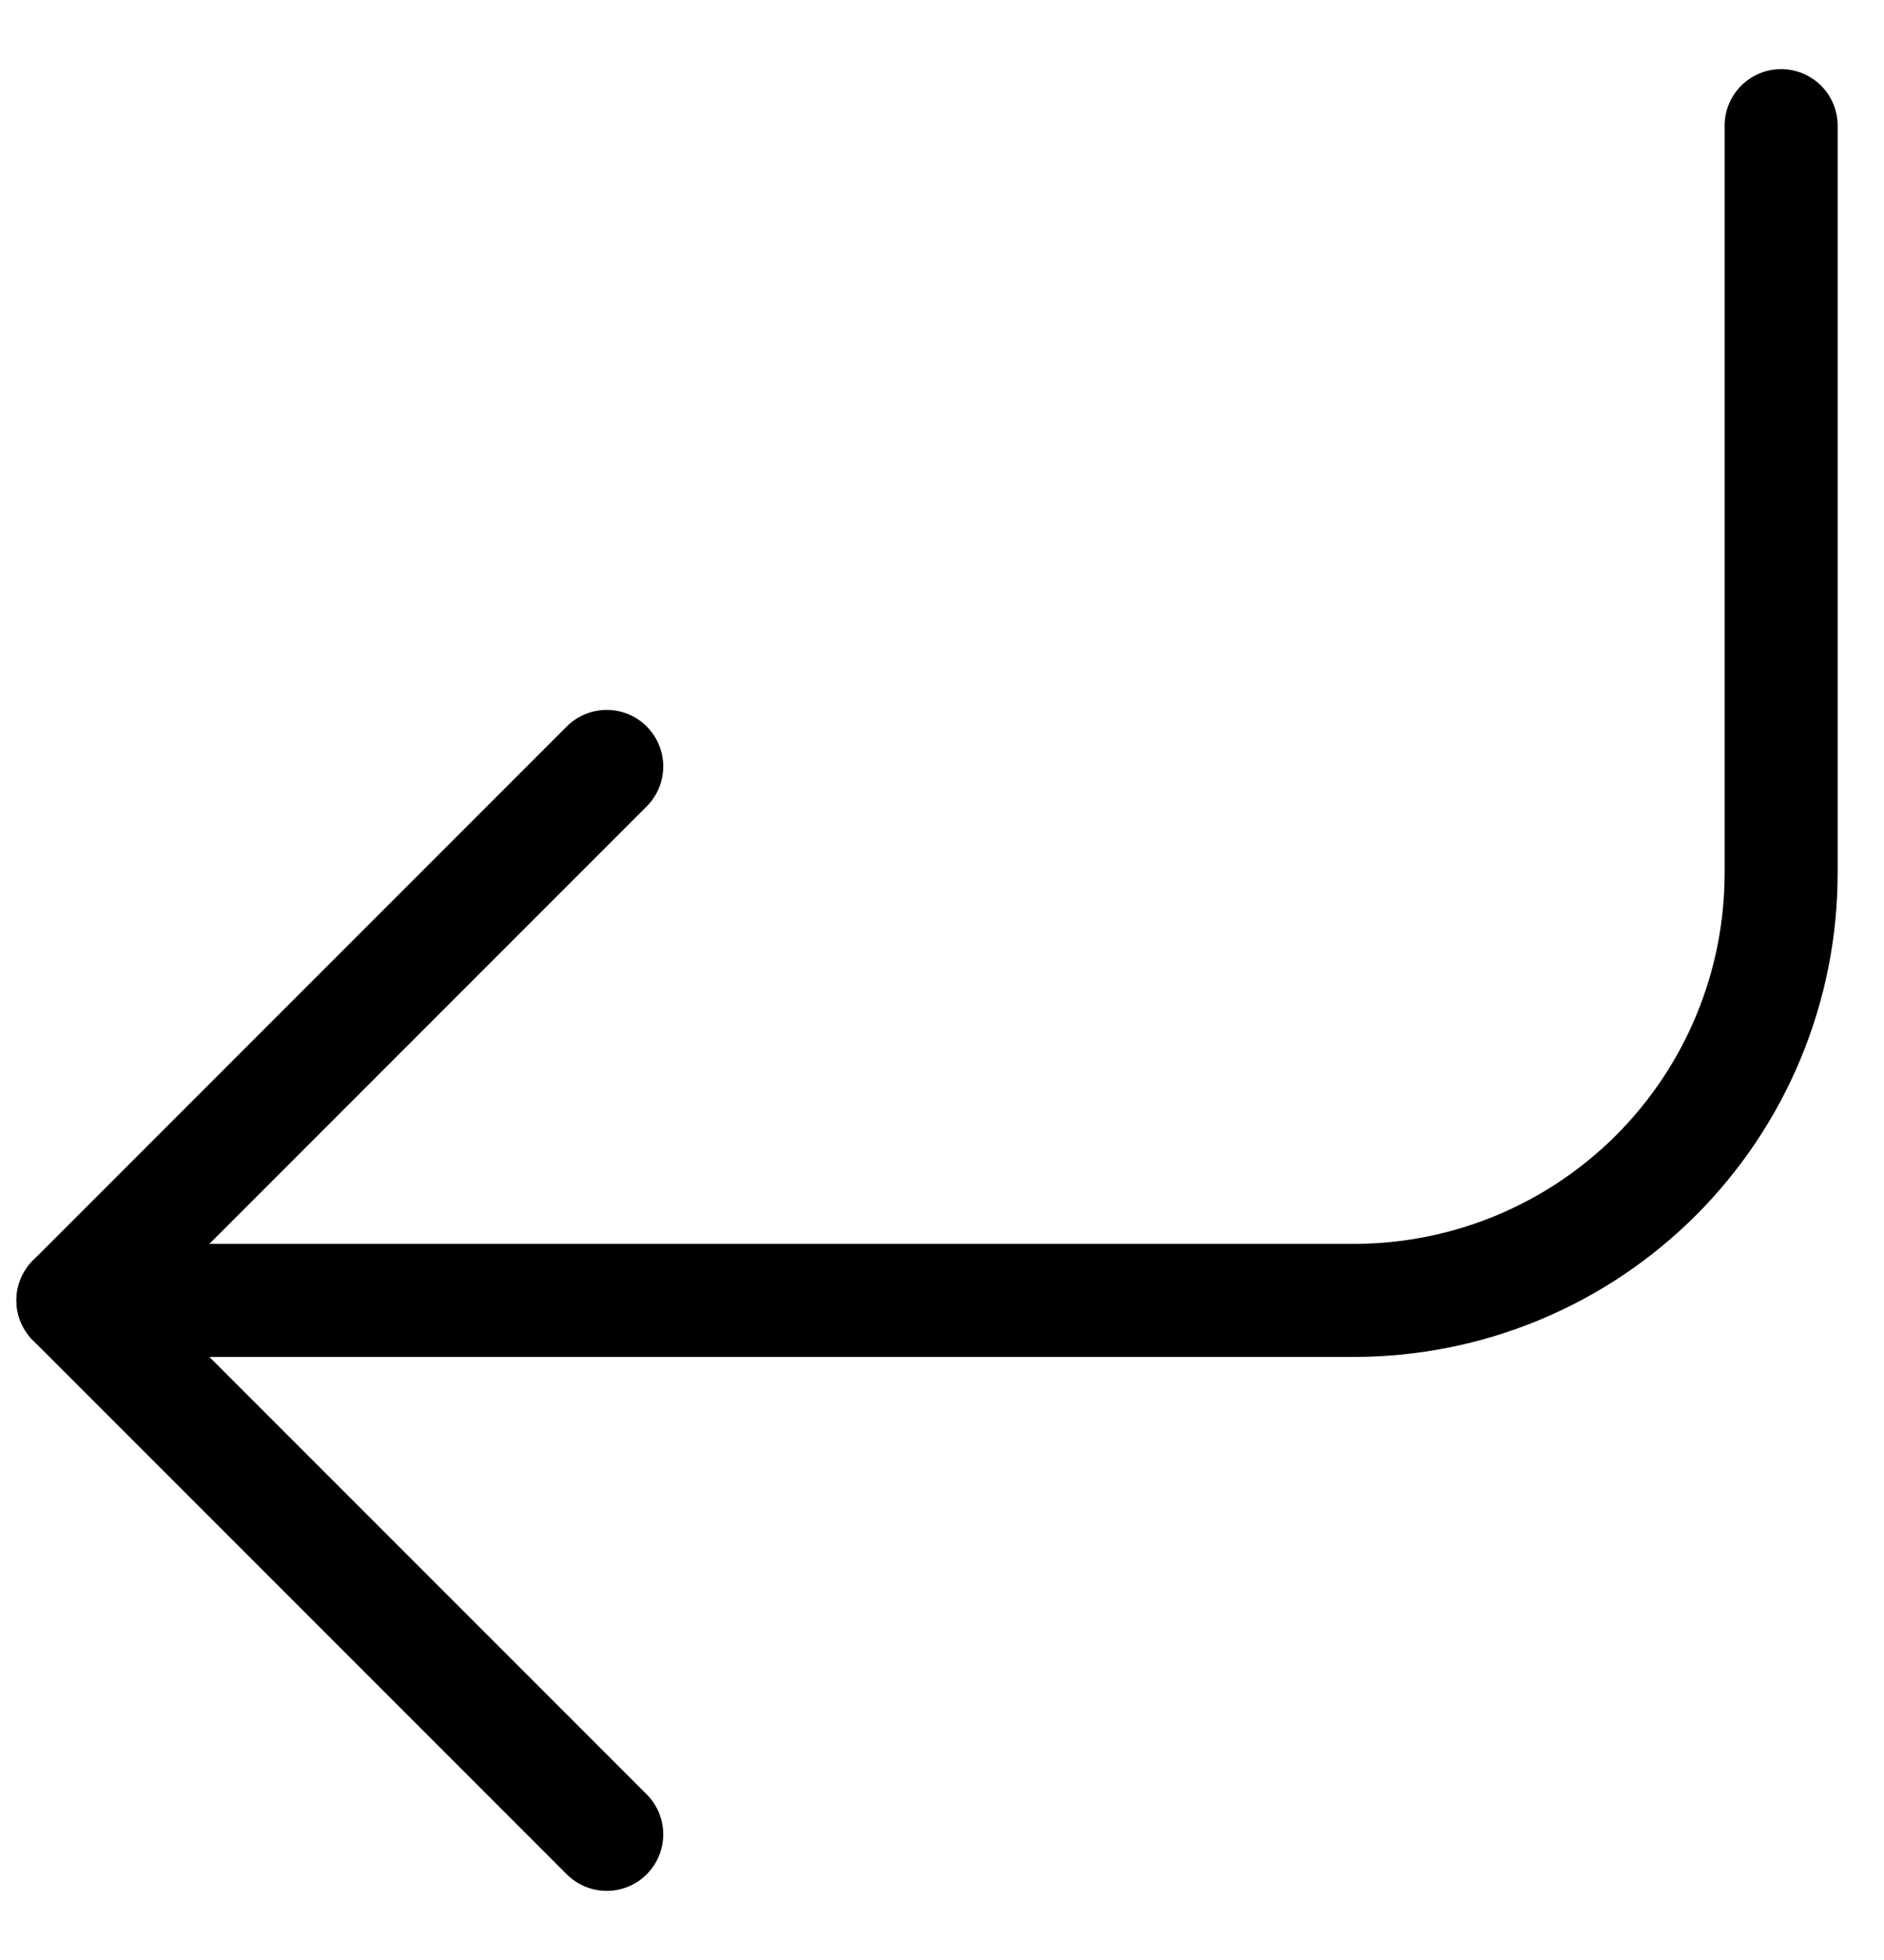
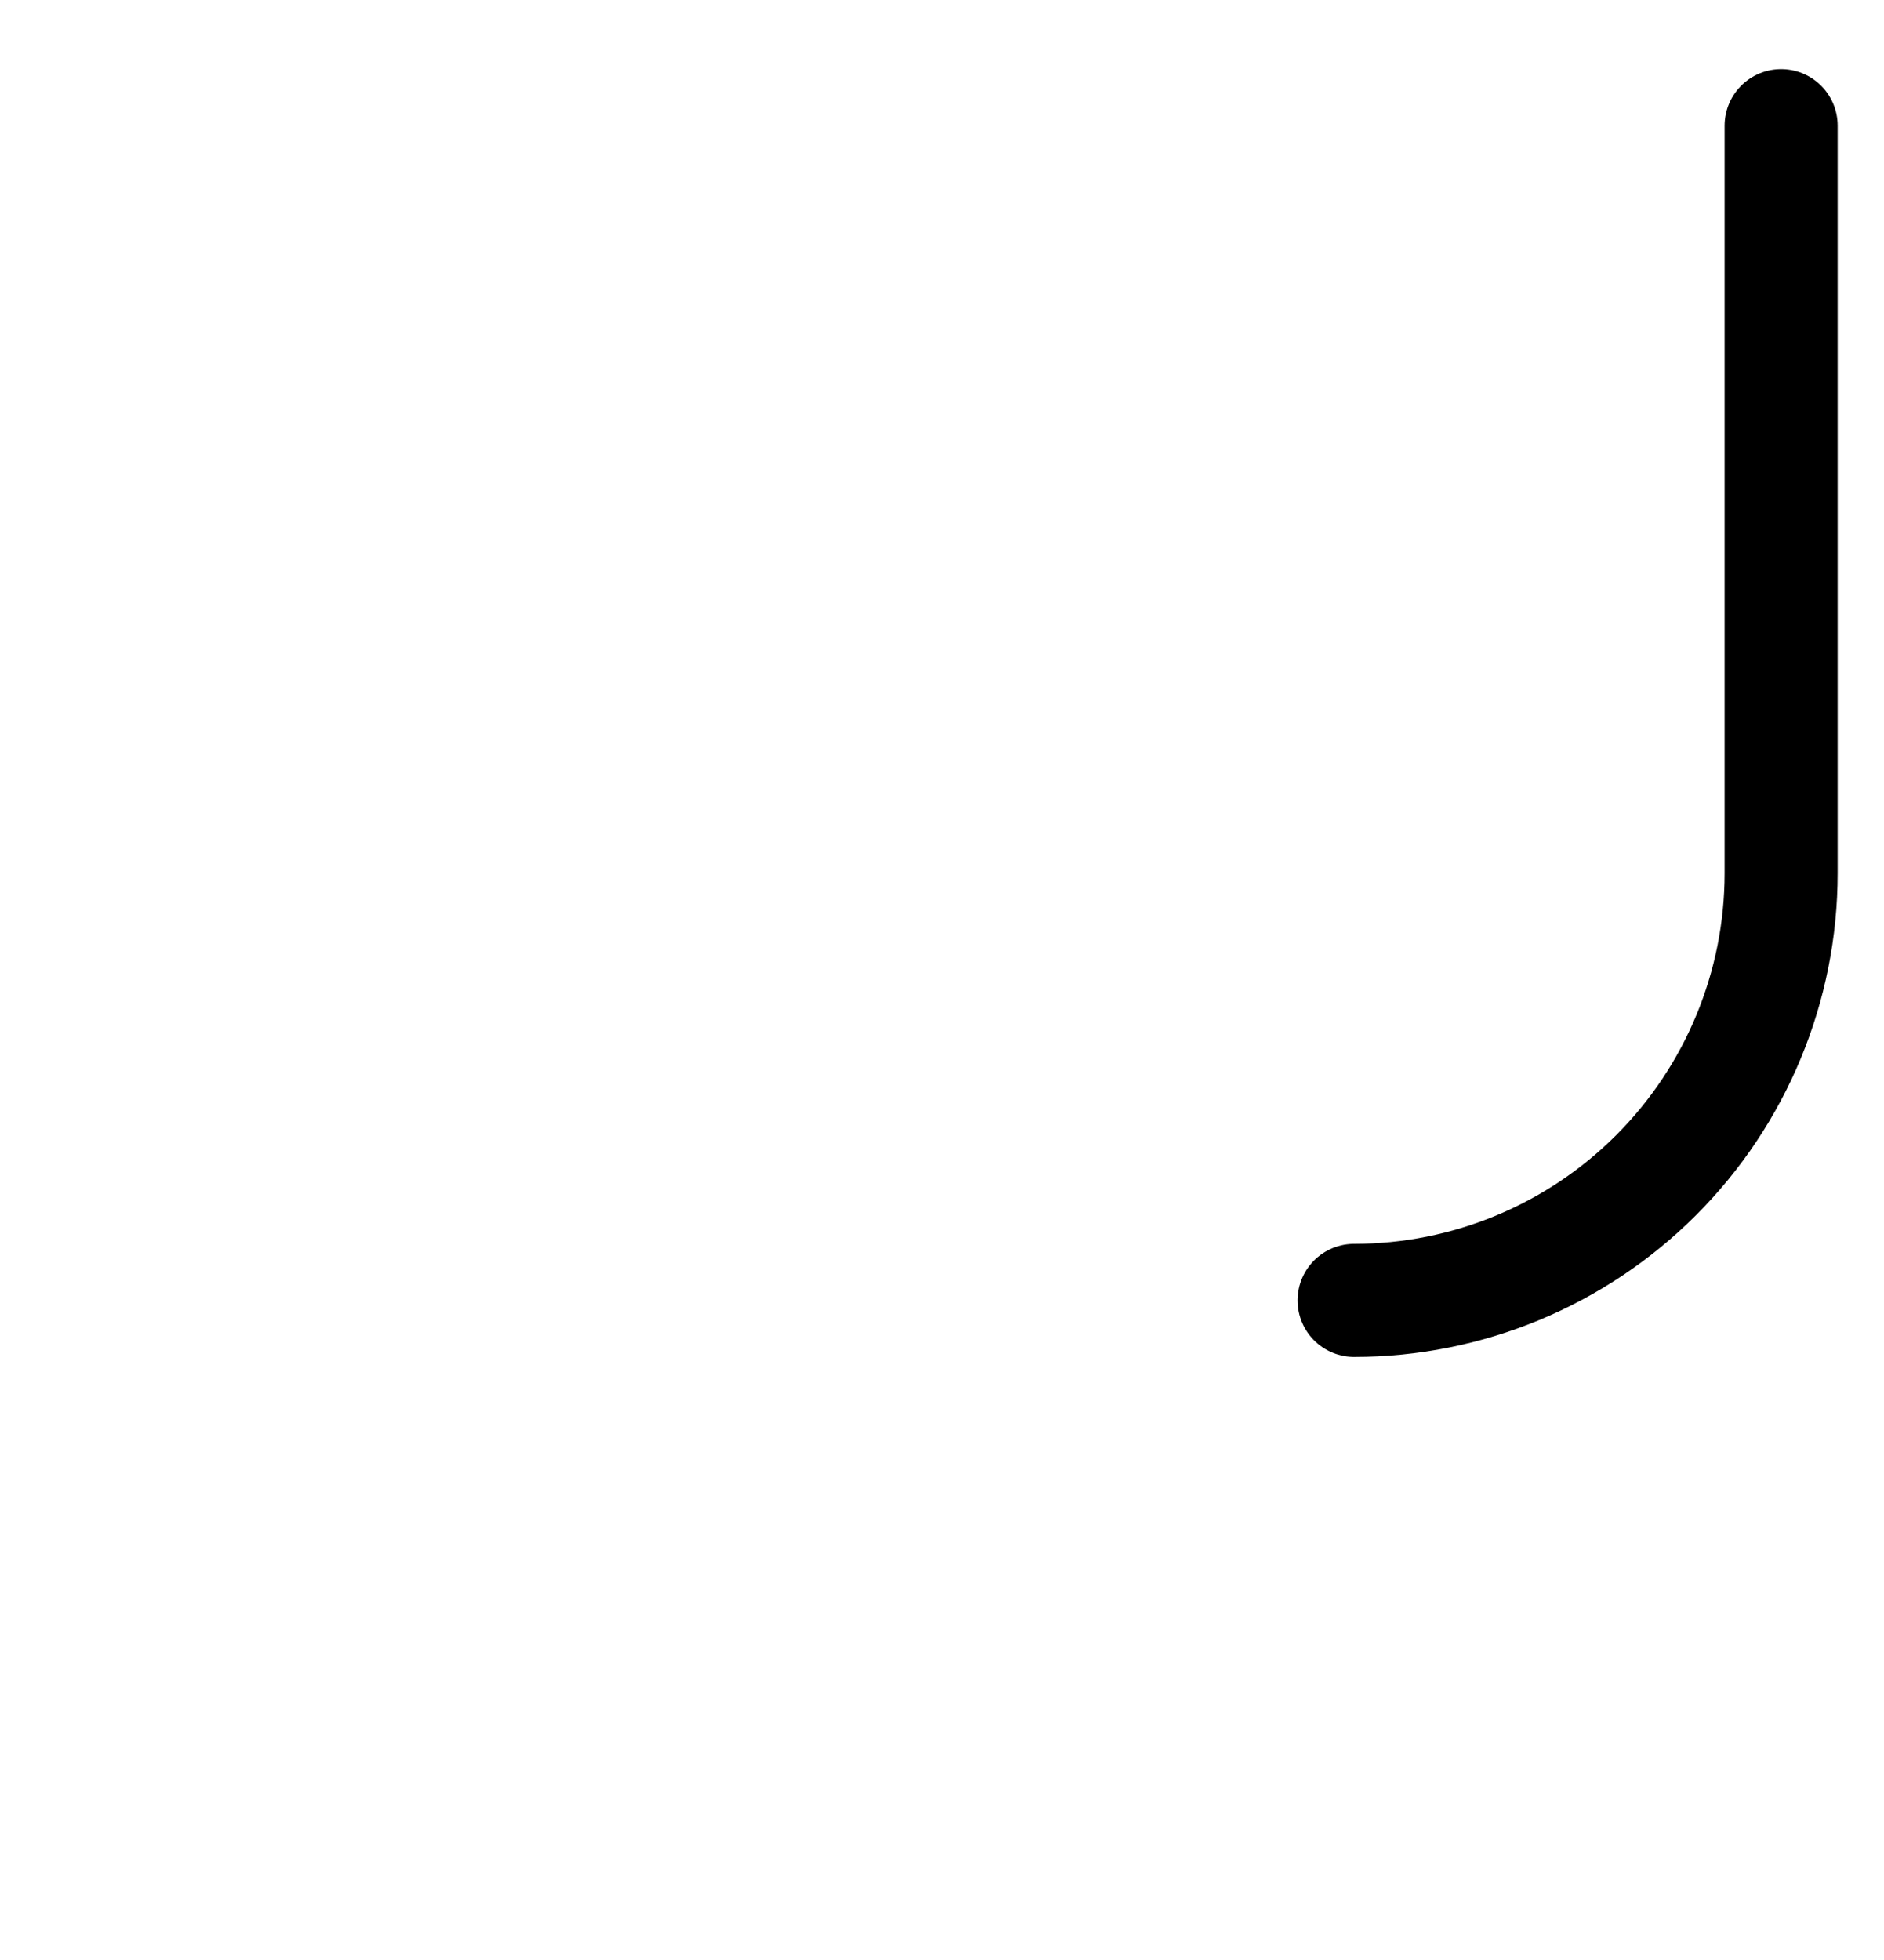
<svg xmlns="http://www.w3.org/2000/svg" width="25" height="26" viewBox="0 0 25 26" fill="none">
-   <path d="M8.051 10.167L0.968 17.25L8.051 24.333" stroke="black" stroke-width="1.5" stroke-linecap="round" stroke-linejoin="round" />
-   <path d="M23.635 1.667V11.583C23.635 13.086 23.038 14.527 21.975 15.59C20.912 16.653 19.471 17.25 17.968 17.25H0.968" stroke="black" stroke-width="1.5" stroke-linecap="round" stroke-linejoin="round" />
+   <path d="M23.635 1.667V11.583C23.635 13.086 23.038 14.527 21.975 15.59C20.912 16.653 19.471 17.25 17.968 17.25" stroke="black" stroke-width="1.5" stroke-linecap="round" stroke-linejoin="round" />
</svg>